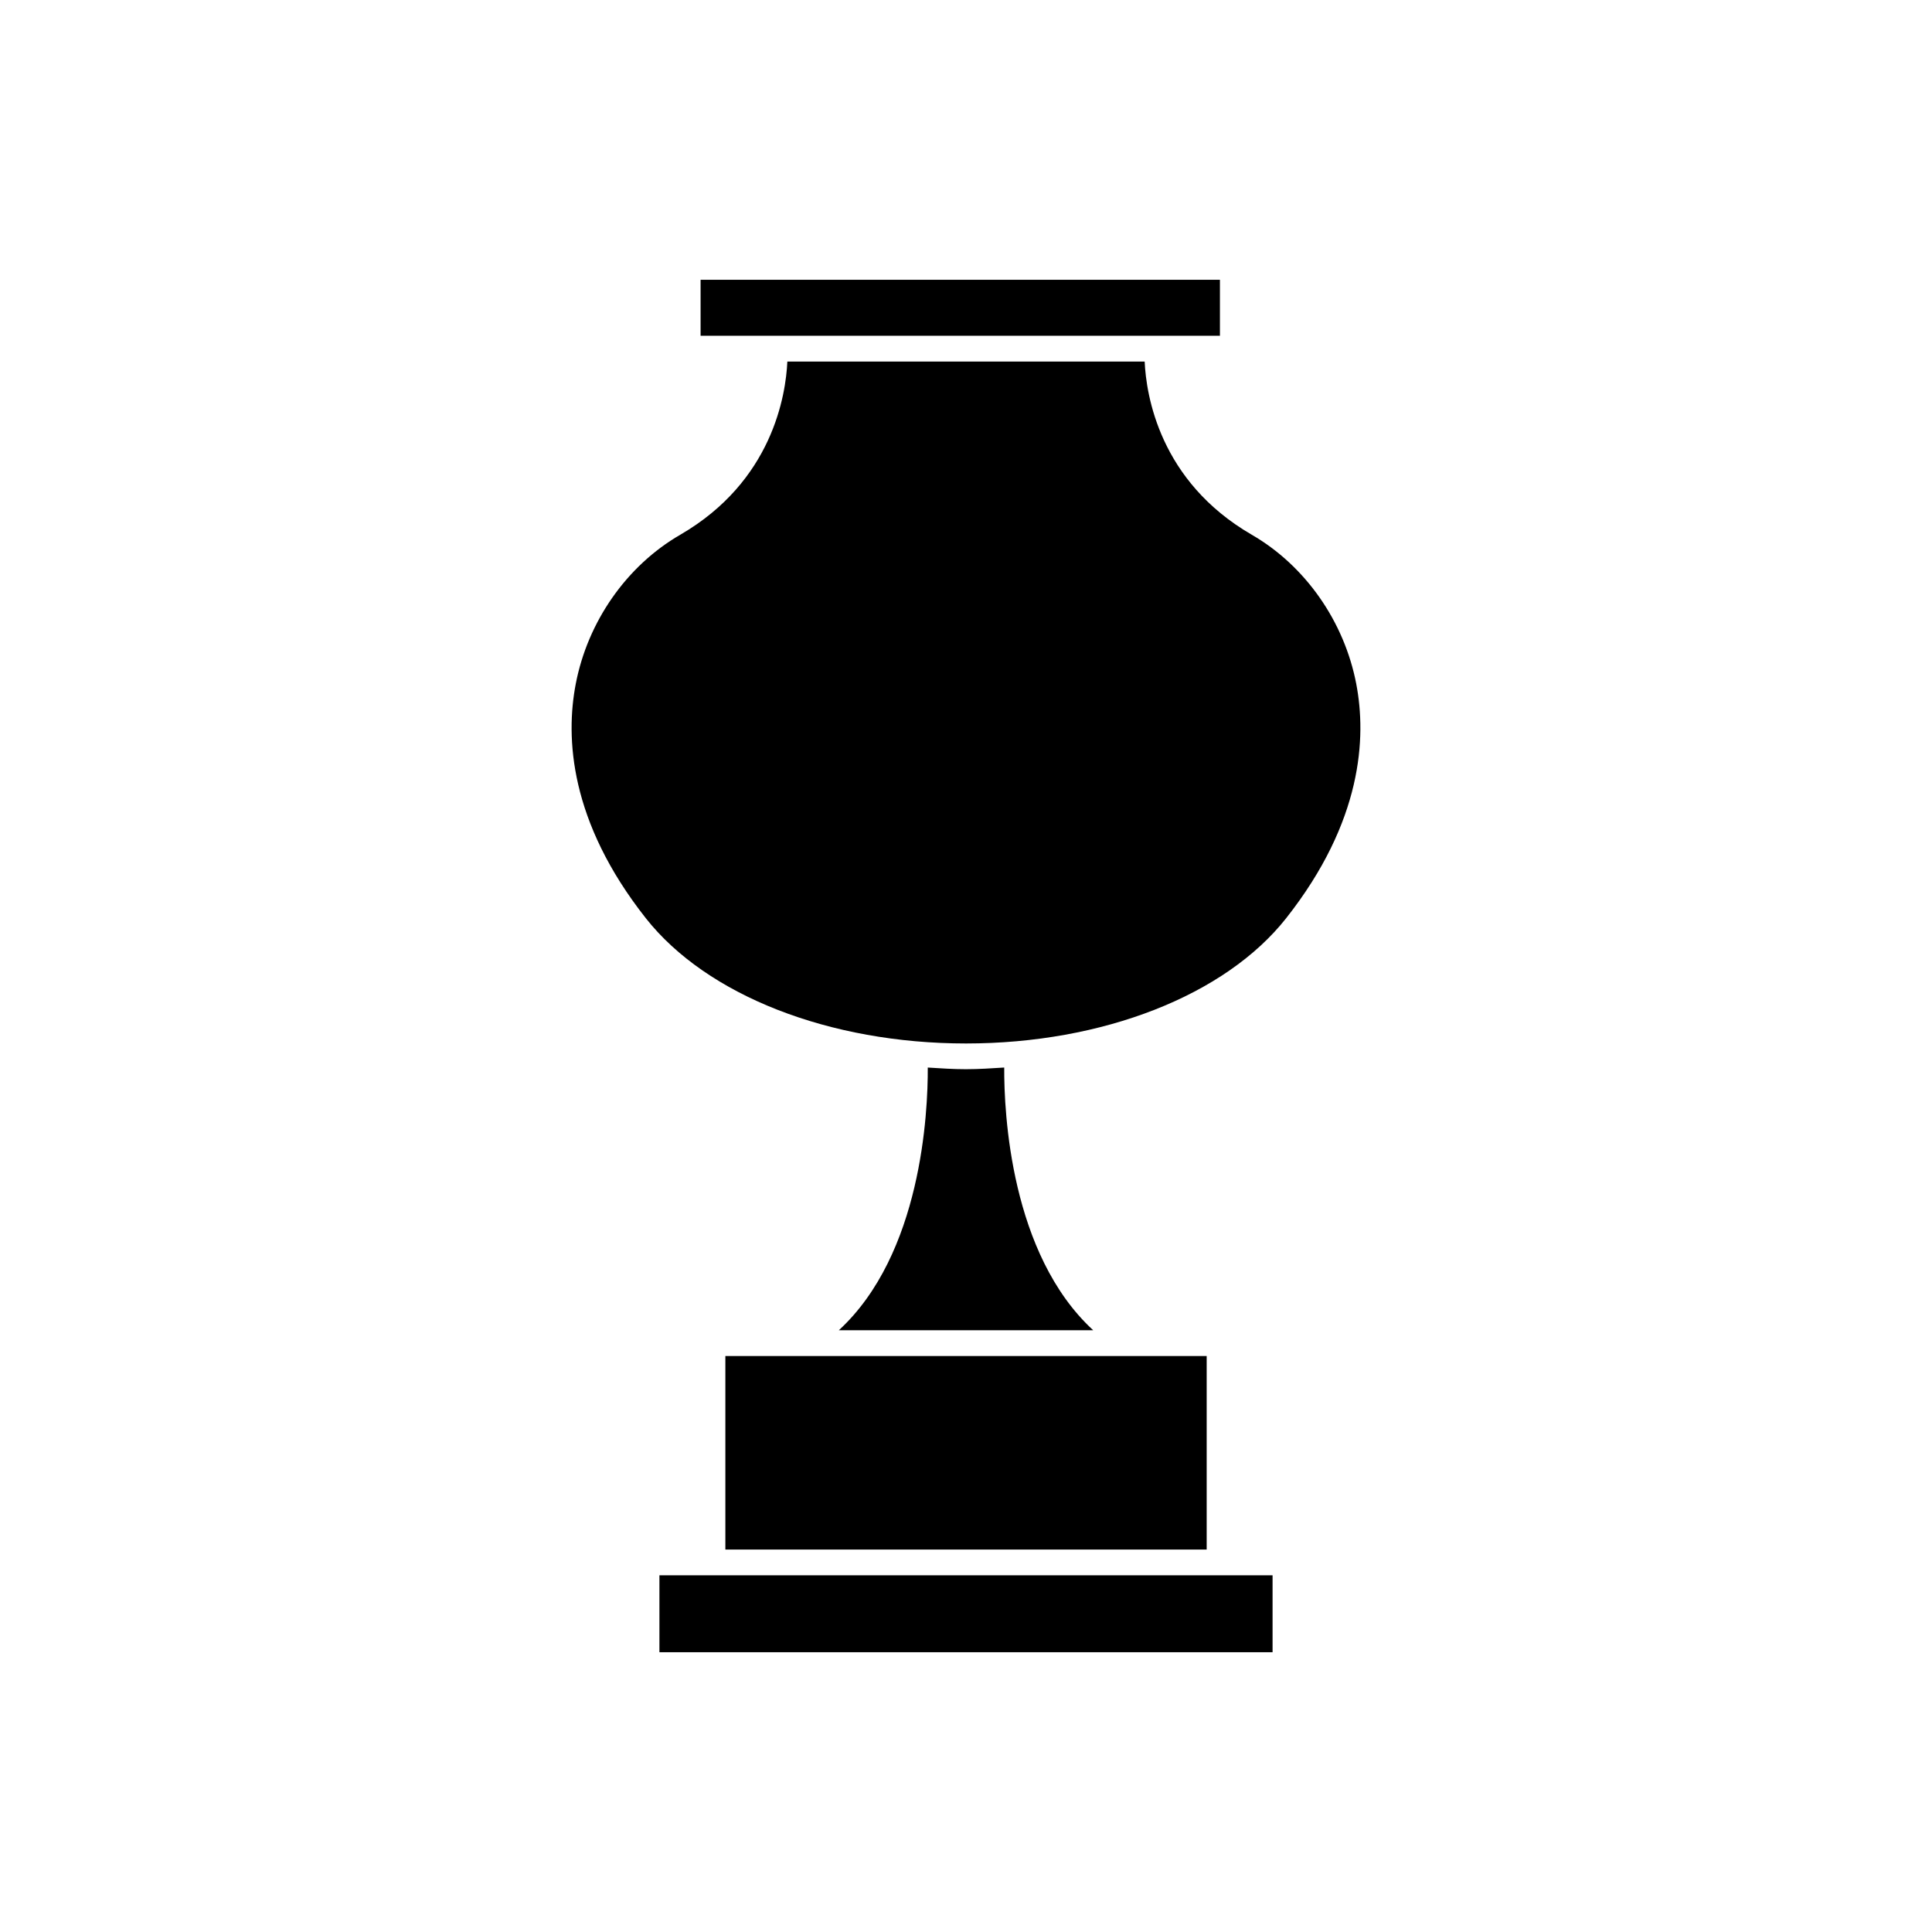
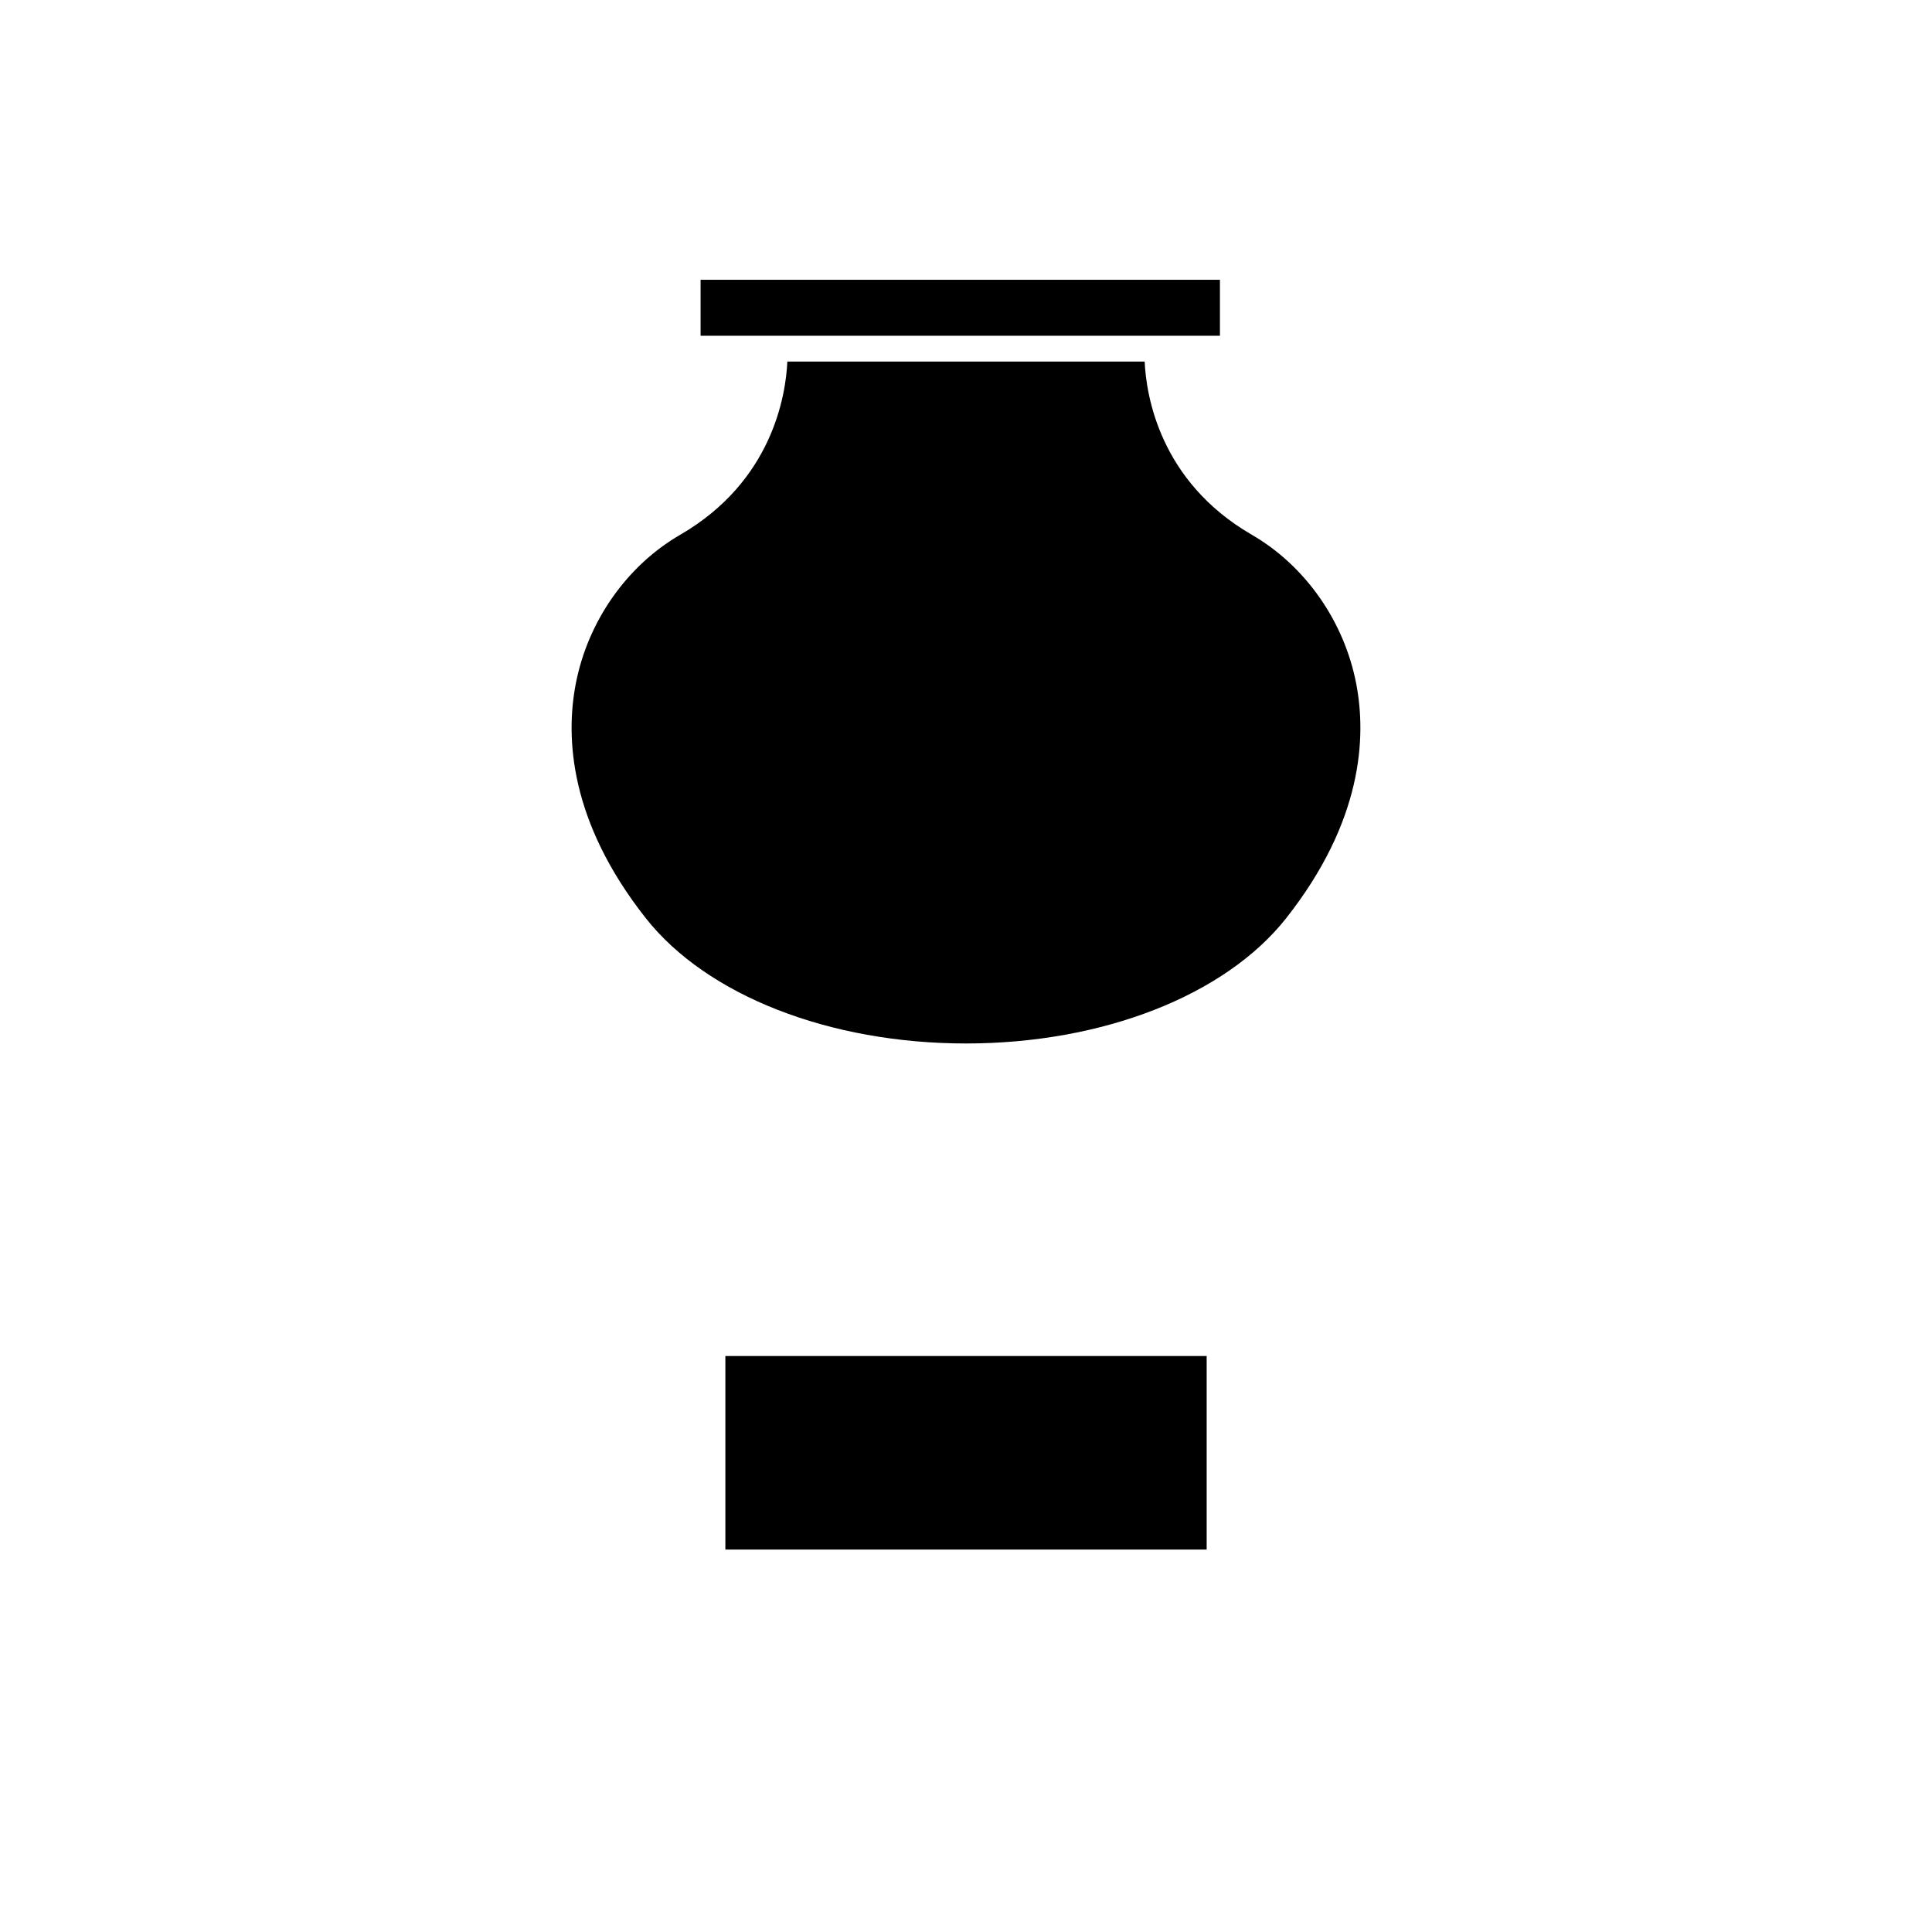
<svg xmlns="http://www.w3.org/2000/svg" fill="#000000" width="800px" height="800px" version="1.1" viewBox="144 144 512 512">
  <g>
    <path d="m503.43 325.28c-3.168-16.574-13.516-31.363-27.688-39.562-24.469-14.168-27.992-37.031-28.395-45.902h-94.691c-0.406 8.871-3.93 31.734-28.395 45.902-14.172 8.203-24.52 22.988-27.688 39.559-2.711 14.133-1.684 36.371 18.574 62.055 16.156 20.48 48.672 33.199 84.863 33.199 36.184-0.004 68.688-12.723 84.836-33.199 20.254-25.68 21.285-47.918 18.582-62.051z" />
-     <path d="m400.01 427.35c-3.441 0-6.785-0.23-10.141-0.438 0.059 11.969-1.664 49.449-23.566 69.617l67.402-0.004c-21.91-20.168-23.641-57.645-23.574-69.617-3.348 0.207-6.684 0.441-10.121 0.441z" />
-     <path d="m332.81 561.47h-14.055v20.387h162.49v-20.387z" />
    <path d="m336.23 503.36h127.55v51.289h-127.55z" />
    <path d="m450.75 232.98h16.543v-14.836h-137.63v14.836z" />
  </g>
</svg>